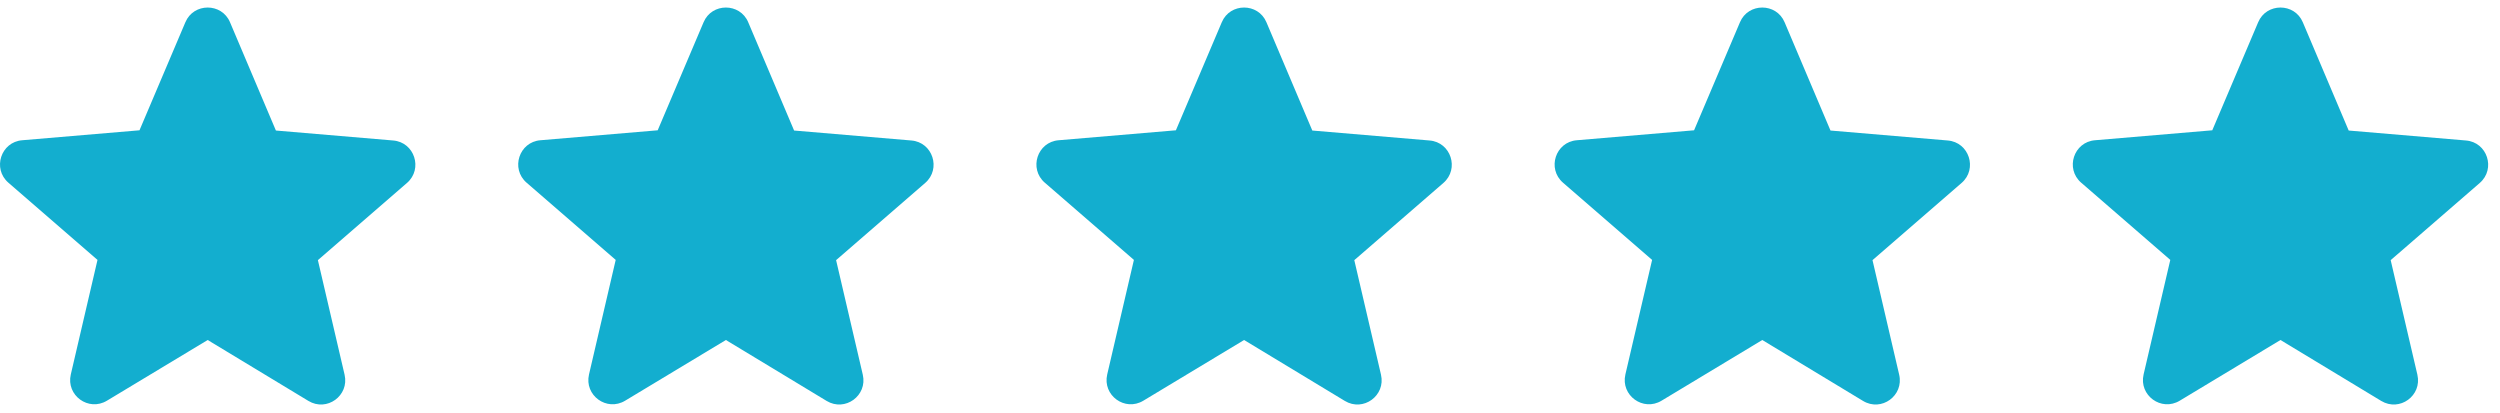
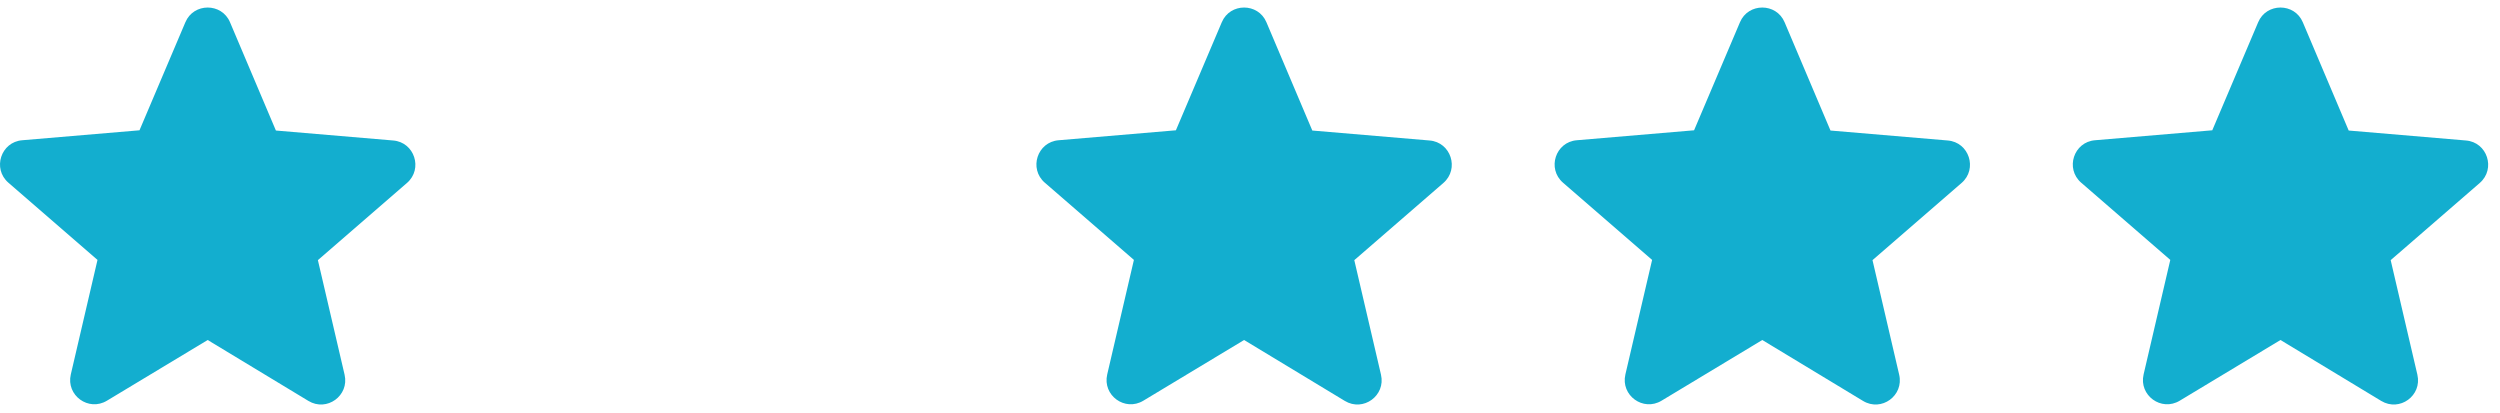
<svg xmlns="http://www.w3.org/2000/svg" width="103" height="17" viewBox="0 0 103 17" fill="none">
  <path d="M8.557 14.008L12.707 16.518C13.467 16.978 14.397 16.298 14.197 15.438L13.097 10.718L16.767 7.538C17.437 6.958 17.077 5.858 16.197 5.788L11.367 5.378L9.477 0.918C9.137 0.108 7.977 0.108 7.637 0.918L5.747 5.368L0.917 5.778C0.037 5.848 -0.323 6.948 0.347 7.528L4.017 10.708L2.917 15.428C2.717 16.288 3.647 16.968 4.407 16.508L8.557 14.008Z" fill="#13AECF" />
-   <path d="M29.907 14.008L34.057 16.518C34.817 16.978 35.747 16.298 35.547 15.438L34.447 10.718L38.117 7.538C38.787 6.958 38.427 5.858 37.547 5.788L32.717 5.378L30.827 0.918C30.487 0.108 29.327 0.108 28.987 0.918L27.097 5.368L22.267 5.778C21.387 5.848 21.027 6.948 21.697 7.528L25.367 10.708L24.267 15.428C24.067 16.288 24.997 16.968 25.757 16.508L29.907 14.008Z" fill="#13AECF" />
  <path d="M51.257 14.008L55.407 16.518C56.167 16.978 57.097 16.298 56.897 15.438L55.797 10.718L59.467 7.538C60.137 6.958 59.777 5.858 58.897 5.788L54.067 5.378L52.177 0.918C51.837 0.108 50.677 0.108 50.337 0.918L48.447 5.368L43.617 5.778C42.737 5.848 42.377 6.948 43.047 7.528L46.717 10.708L45.617 15.428C45.417 16.288 46.347 16.968 47.107 16.508L51.257 14.008Z" fill="#13AECF" />
  <path d="M72.606 14.008L76.757 16.518C77.516 16.978 78.447 16.298 78.246 15.438L77.147 10.718L80.817 7.538C81.487 6.958 81.126 5.858 80.246 5.788L75.416 5.378L73.526 0.918C73.186 0.108 72.026 0.108 71.686 0.918L69.796 5.368L64.966 5.778C64.087 5.848 63.727 6.948 64.397 7.528L68.067 10.708L66.966 15.428C66.766 16.288 67.697 16.968 68.457 16.508L72.606 14.008Z" fill="#13AECF" />
  <path d="M93.956 14.008L98.106 16.518C98.866 16.978 99.796 16.298 99.596 15.438L98.496 10.718L102.166 7.538C102.836 6.958 102.476 5.858 101.596 5.788L96.766 5.378L94.876 0.918C94.536 0.108 93.376 0.108 93.036 0.918L91.146 5.368L86.316 5.778C85.436 5.848 85.076 6.948 85.746 7.528L89.416 10.708L88.316 15.428C88.116 16.288 89.046 16.968 89.806 16.508L93.956 14.008Z" fill="#13AECF" />
</svg>